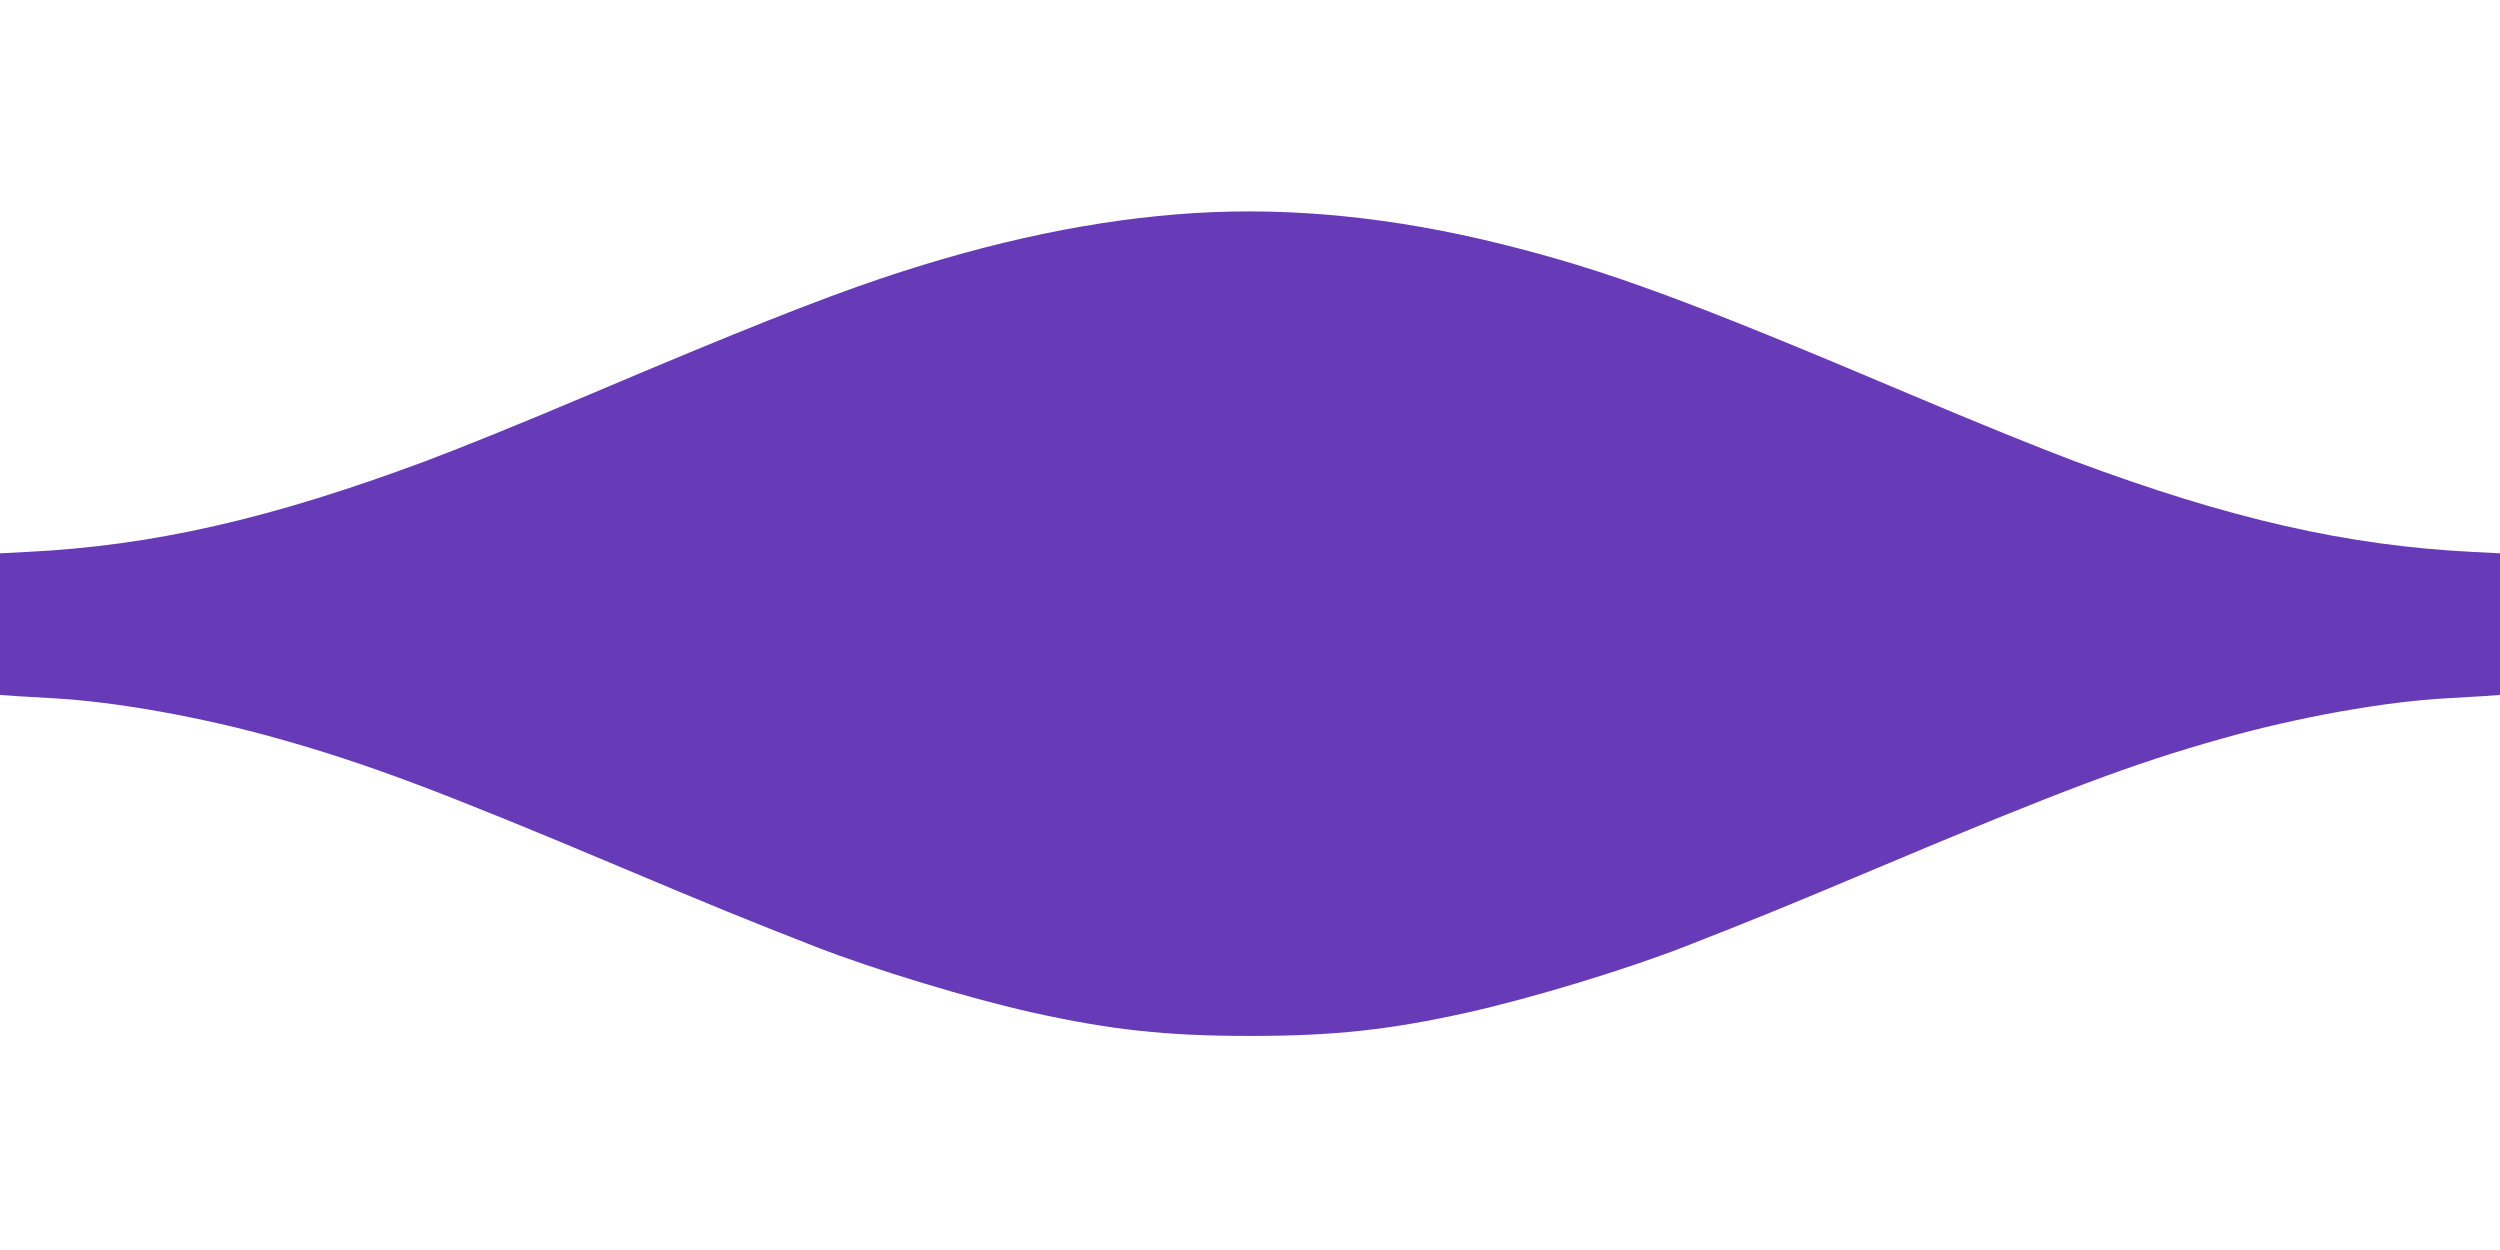
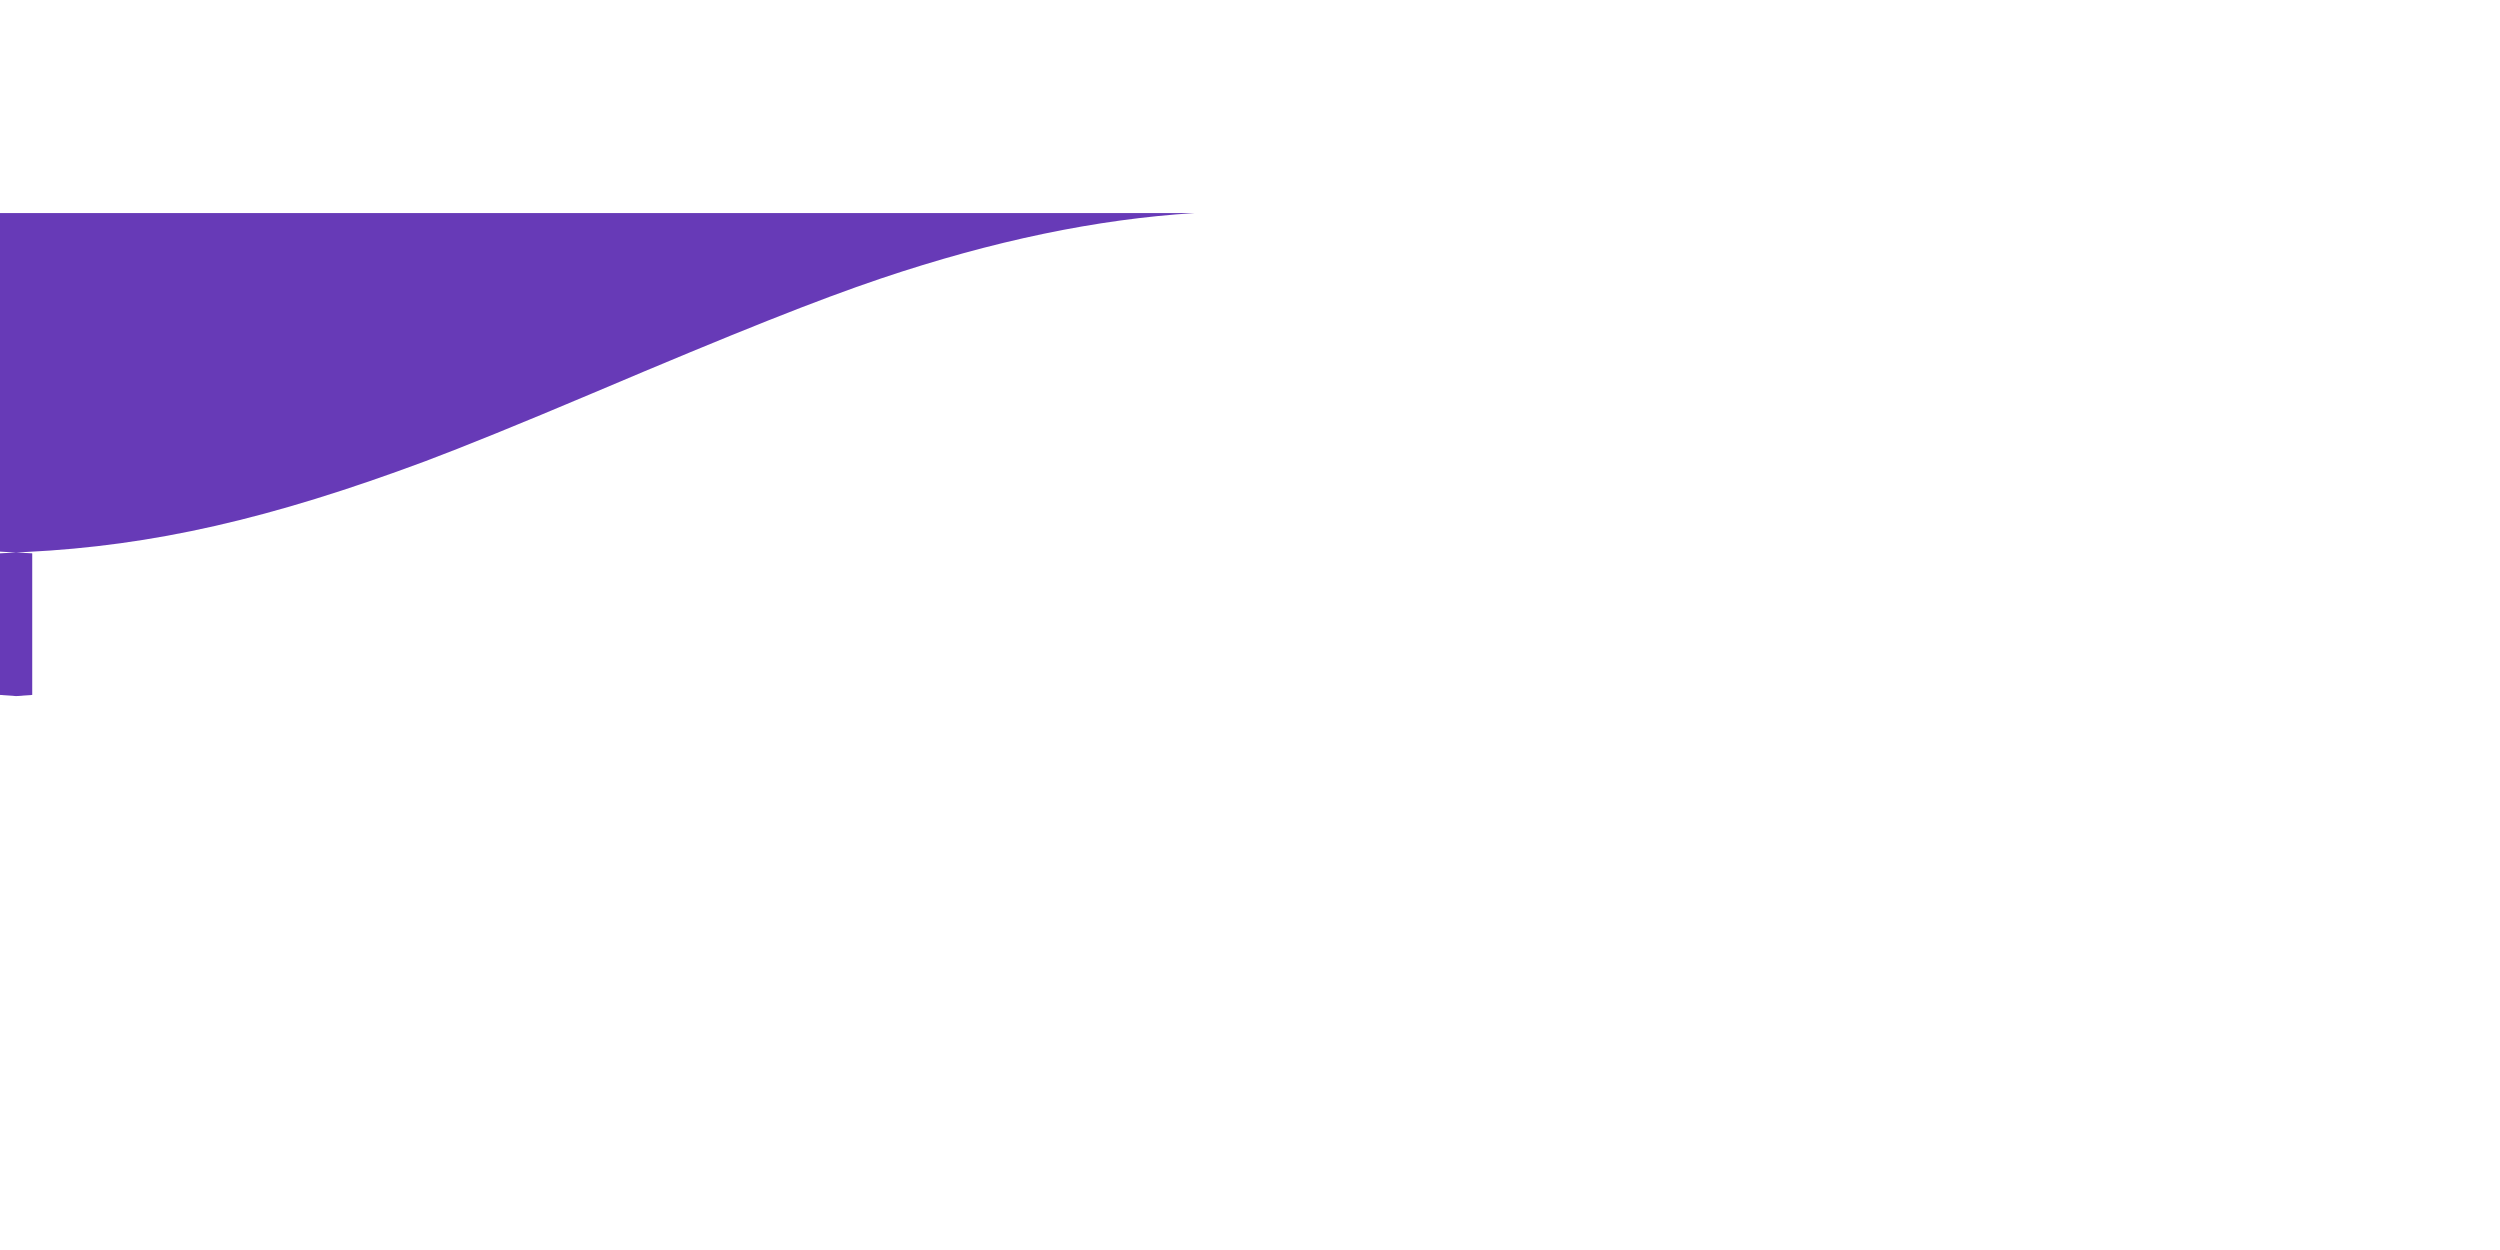
<svg xmlns="http://www.w3.org/2000/svg" version="1.0" width="1280pt" height="640pt" viewBox="0 0 1280 640" preserveAspectRatio="xMidYMid meet">
  <g transform="translate(0,640) scale(0.1,-0.1)" fill="#673ab7" stroke="none">
-     <path d="M6115 5309 c-498 -31 -1029 -141 -1605 -335 -325 -110 -723 -268 -1480 -589 -364 -154 -657 -273 -854 -347 -792 -295 -1393 -432 -2039 -464 l-137 -7 0 -363 0 -362 83 -6 c45 -3 129 -8 187 -11 319 -17 767 -97 1155 -207 453 -127 833 -270 1765 -663 458 -193 632 -264 980 -400 304 -119 793 -267 1116 -339 400 -89 684 -120 1114 -120 430 0 714 31 1114 120 323 72 812 220 1116 339 348 136 522 207 980 400 932 393 1312 536 1765 663 388 110 836 190 1155 207 58 3 142 8 188 11 l82 6 0 362 0 363 -137 7 c-646 32 -1247 169 -2039 464 -197 74 -490 193 -854 347 -1128 478 -1549 633 -2085 766 -548 136 -1071 189 -1570 158z" />
+     <path d="M6115 5309 c-498 -31 -1029 -141 -1605 -335 -325 -110 -723 -268 -1480 -589 -364 -154 -657 -273 -854 -347 -792 -295 -1393 -432 -2039 -464 l-137 -7 0 -363 0 -362 83 -6 l82 6 0 362 0 363 -137 7 c-646 32 -1247 169 -2039 464 -197 74 -490 193 -854 347 -1128 478 -1549 633 -2085 766 -548 136 -1071 189 -1570 158z" />
  </g>
</svg>